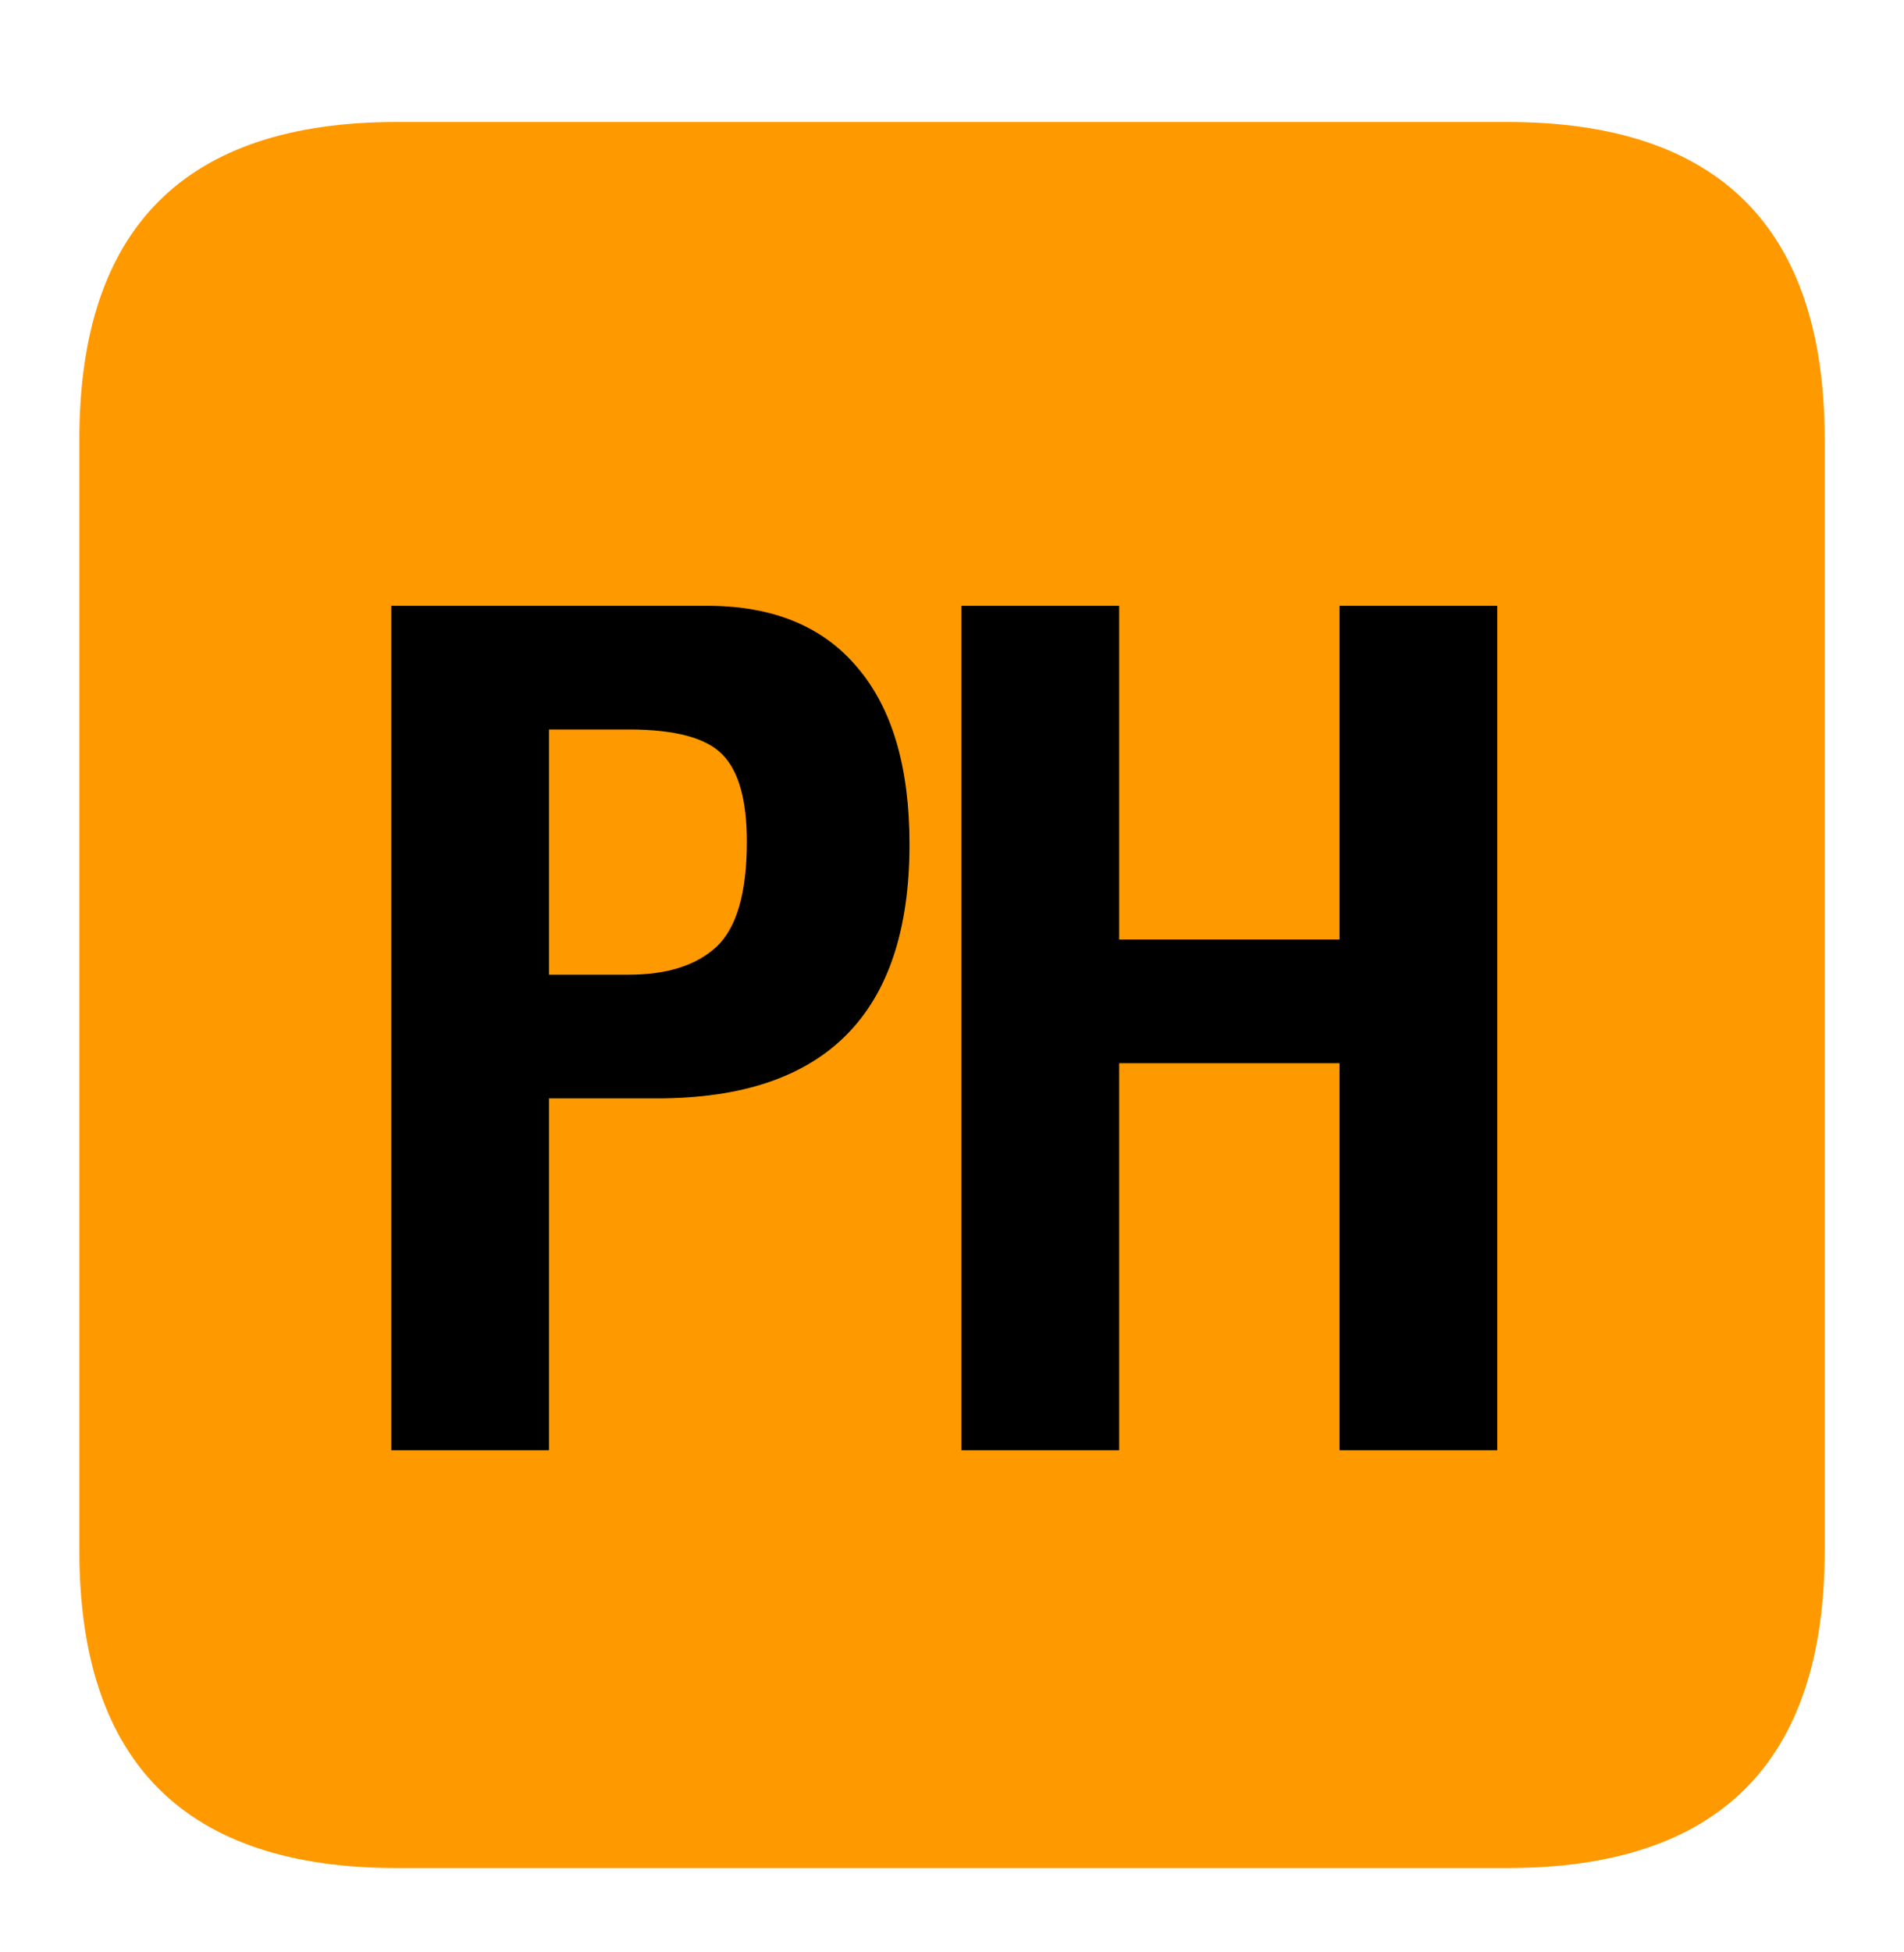
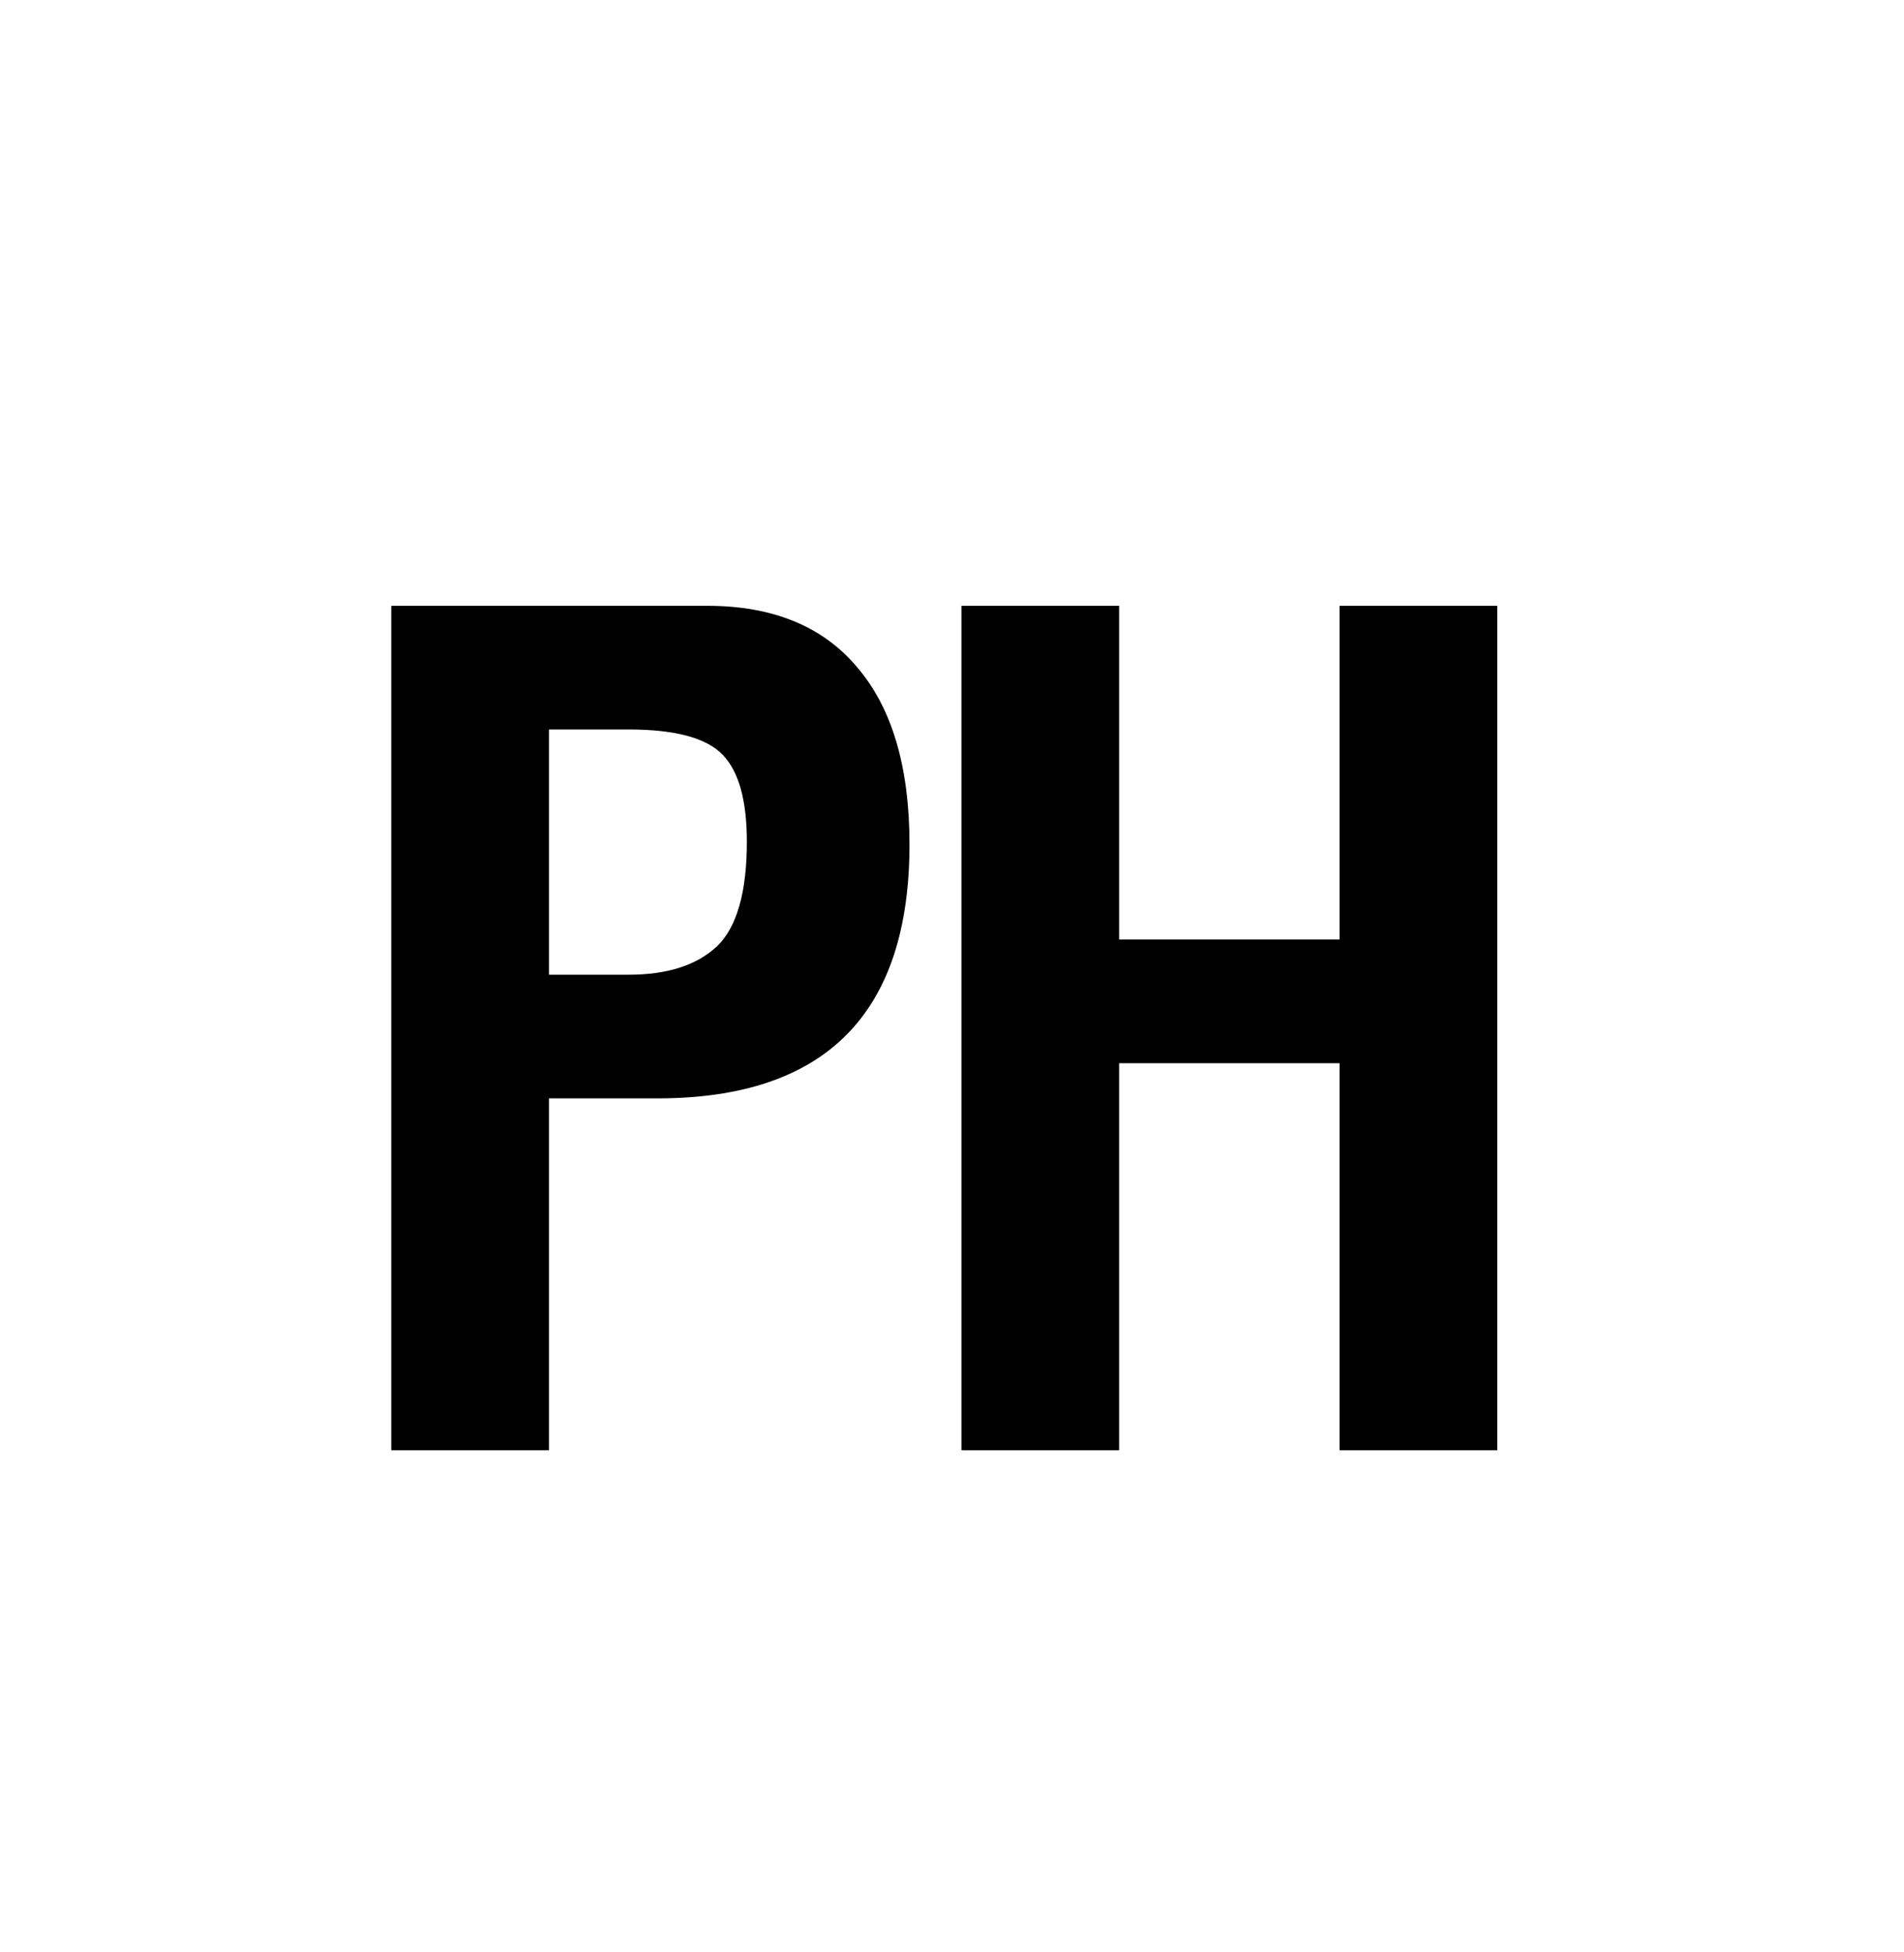
<svg xmlns="http://www.w3.org/2000/svg" width="40" height="41" viewBox="0 0 40 41" fill="none">
-   <path d="M8.334 2.562H31.667C36.111 2.562 38.334 4.784 38.334 9.229V32.562C38.334 37.007 36.111 39.229 31.667 39.229H8.334C3.889 39.229 1.667 37.007 1.667 32.562V9.229C1.667 4.784 3.889 2.562 8.334 2.562Z" fill="#FF9900" />
  <path d="M8.22 12.722H14.858C16.236 12.722 17.287 13.153 18.01 14.015C18.741 14.869 19.107 16.108 19.107 17.732C19.107 21.288 17.34 23.066 13.808 23.066H11.533V30.455H8.22V12.722ZM11.533 15.319V20.469H13.207C14.016 20.469 14.631 20.272 15.055 19.88C15.478 19.48 15.69 18.744 15.69 17.675C15.69 16.805 15.52 16.197 15.182 15.851C14.843 15.496 14.185 15.319 13.207 15.319H11.533ZM20.199 12.722H23.512V19.73H28.142V12.722H31.455V30.455H28.142V22.327H23.512V30.455H20.199V12.722Z" fill="black" />
</svg>